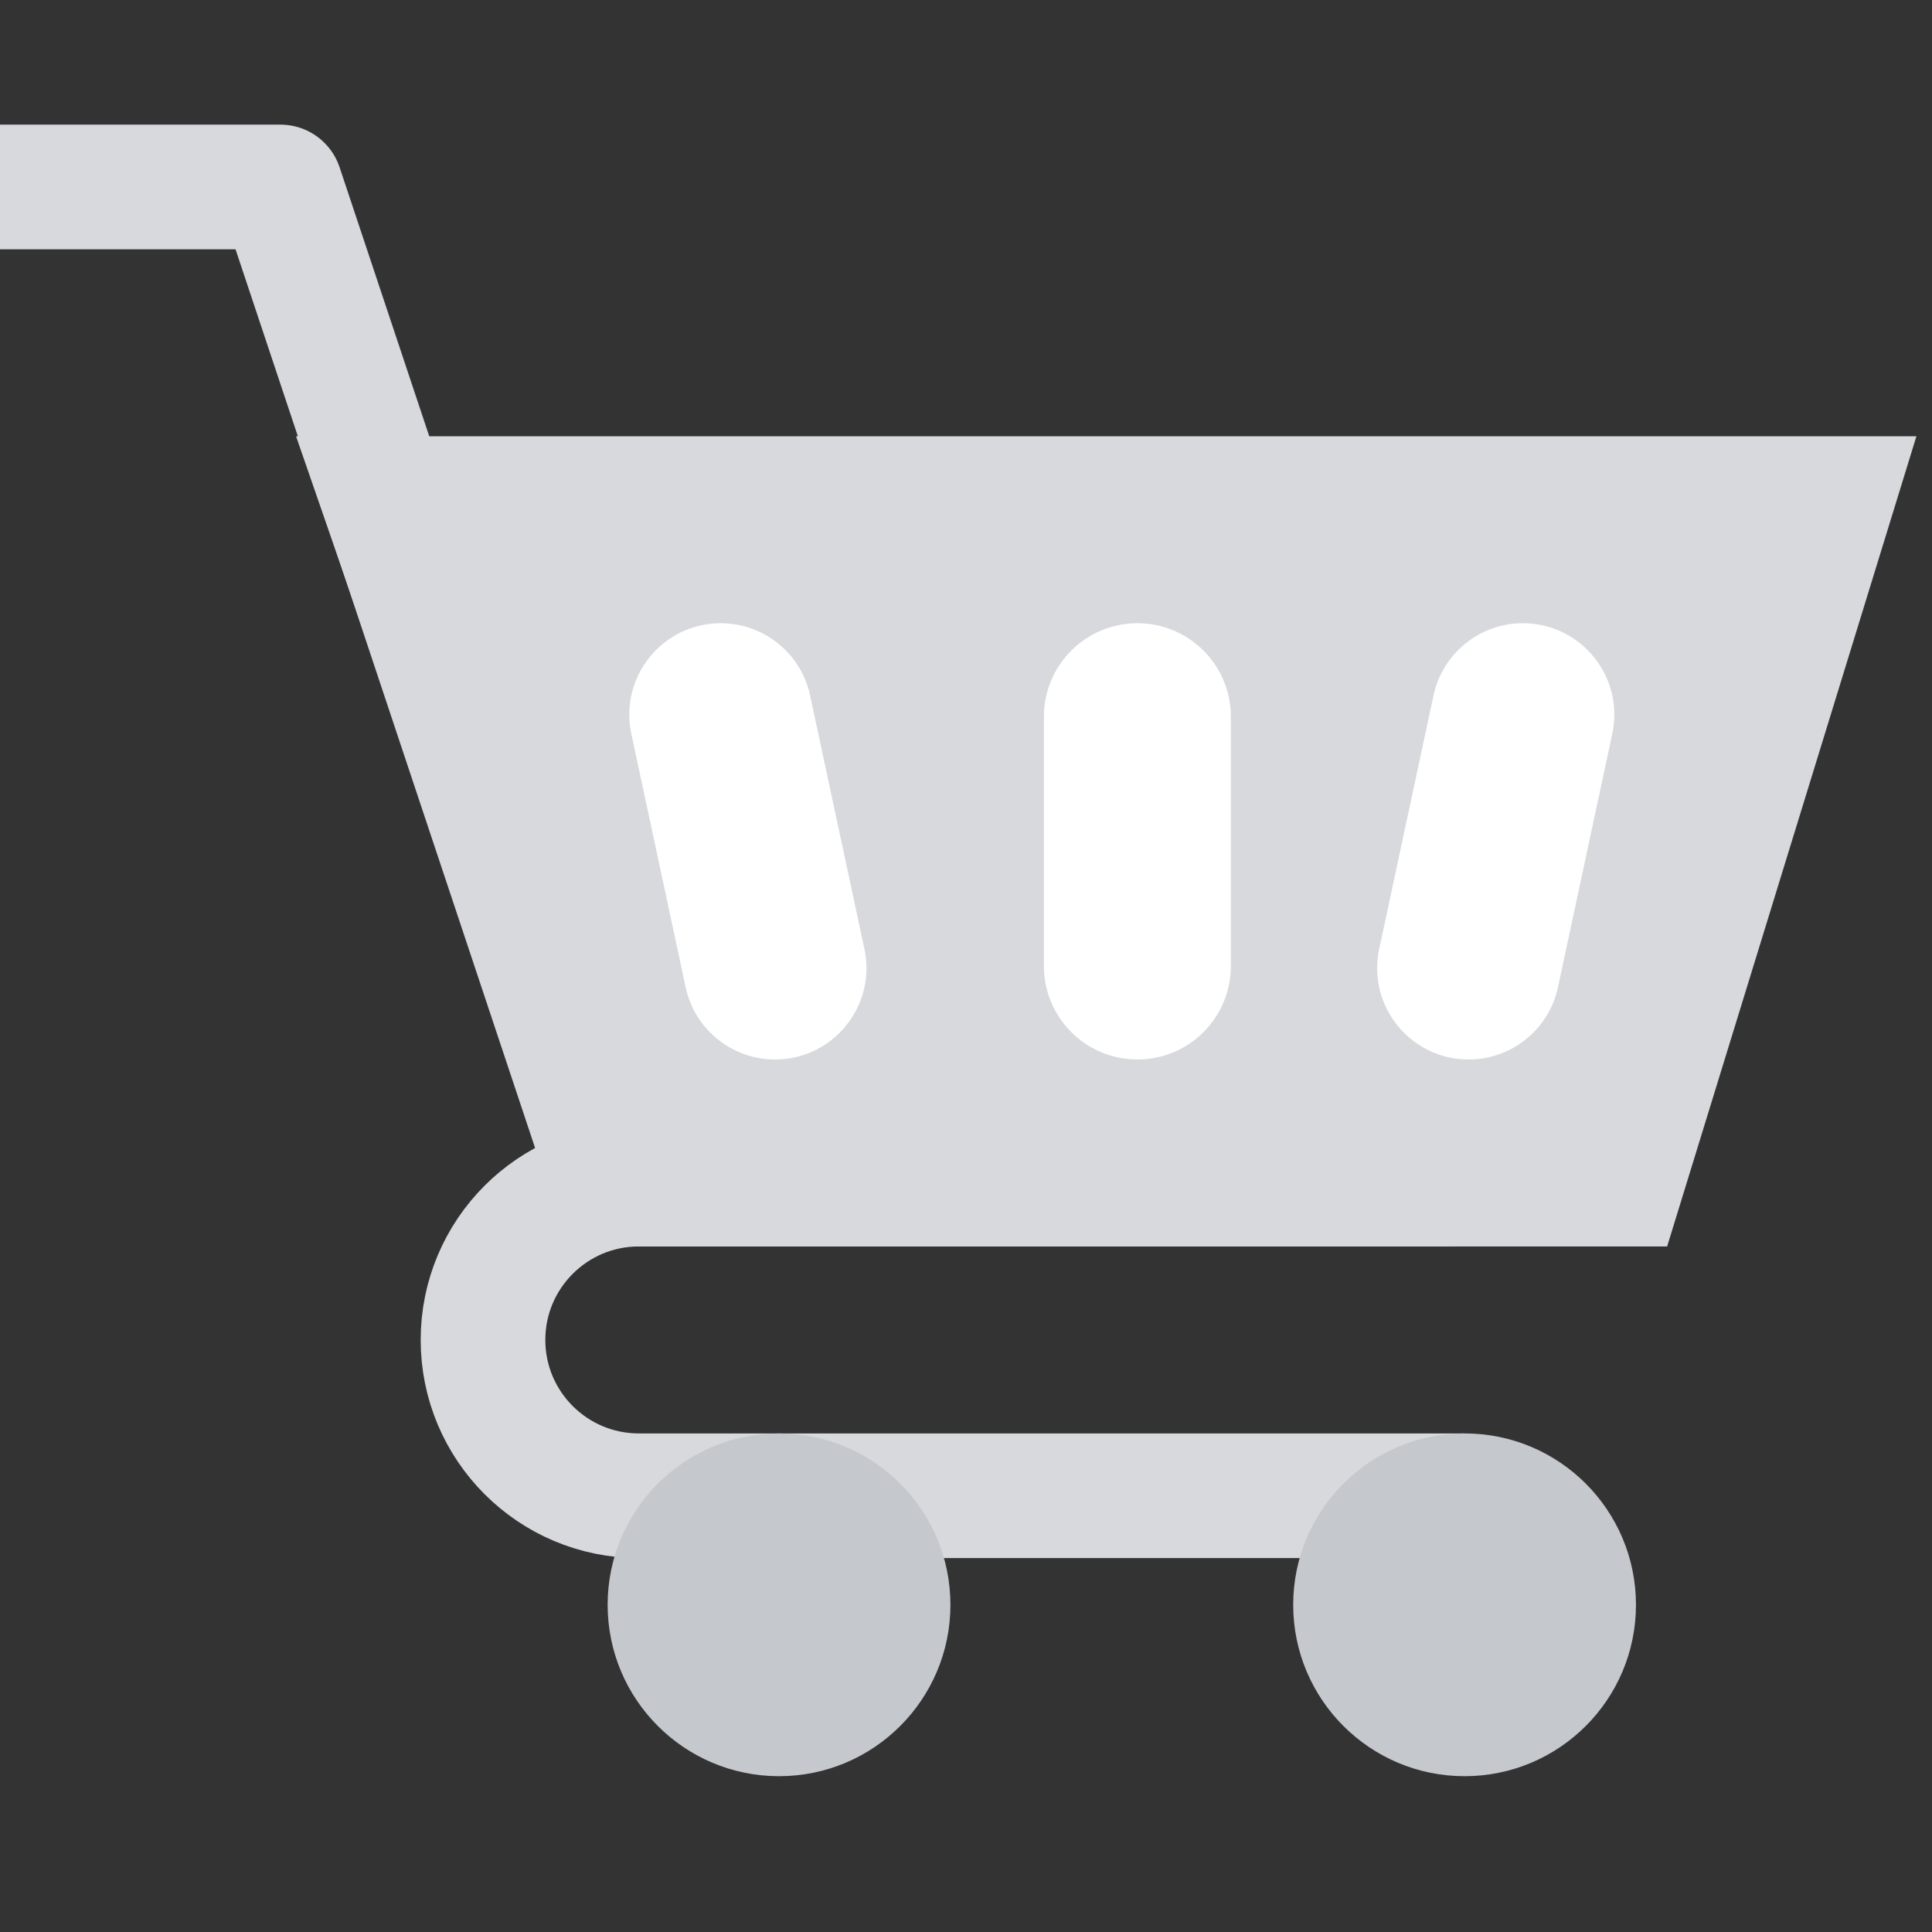
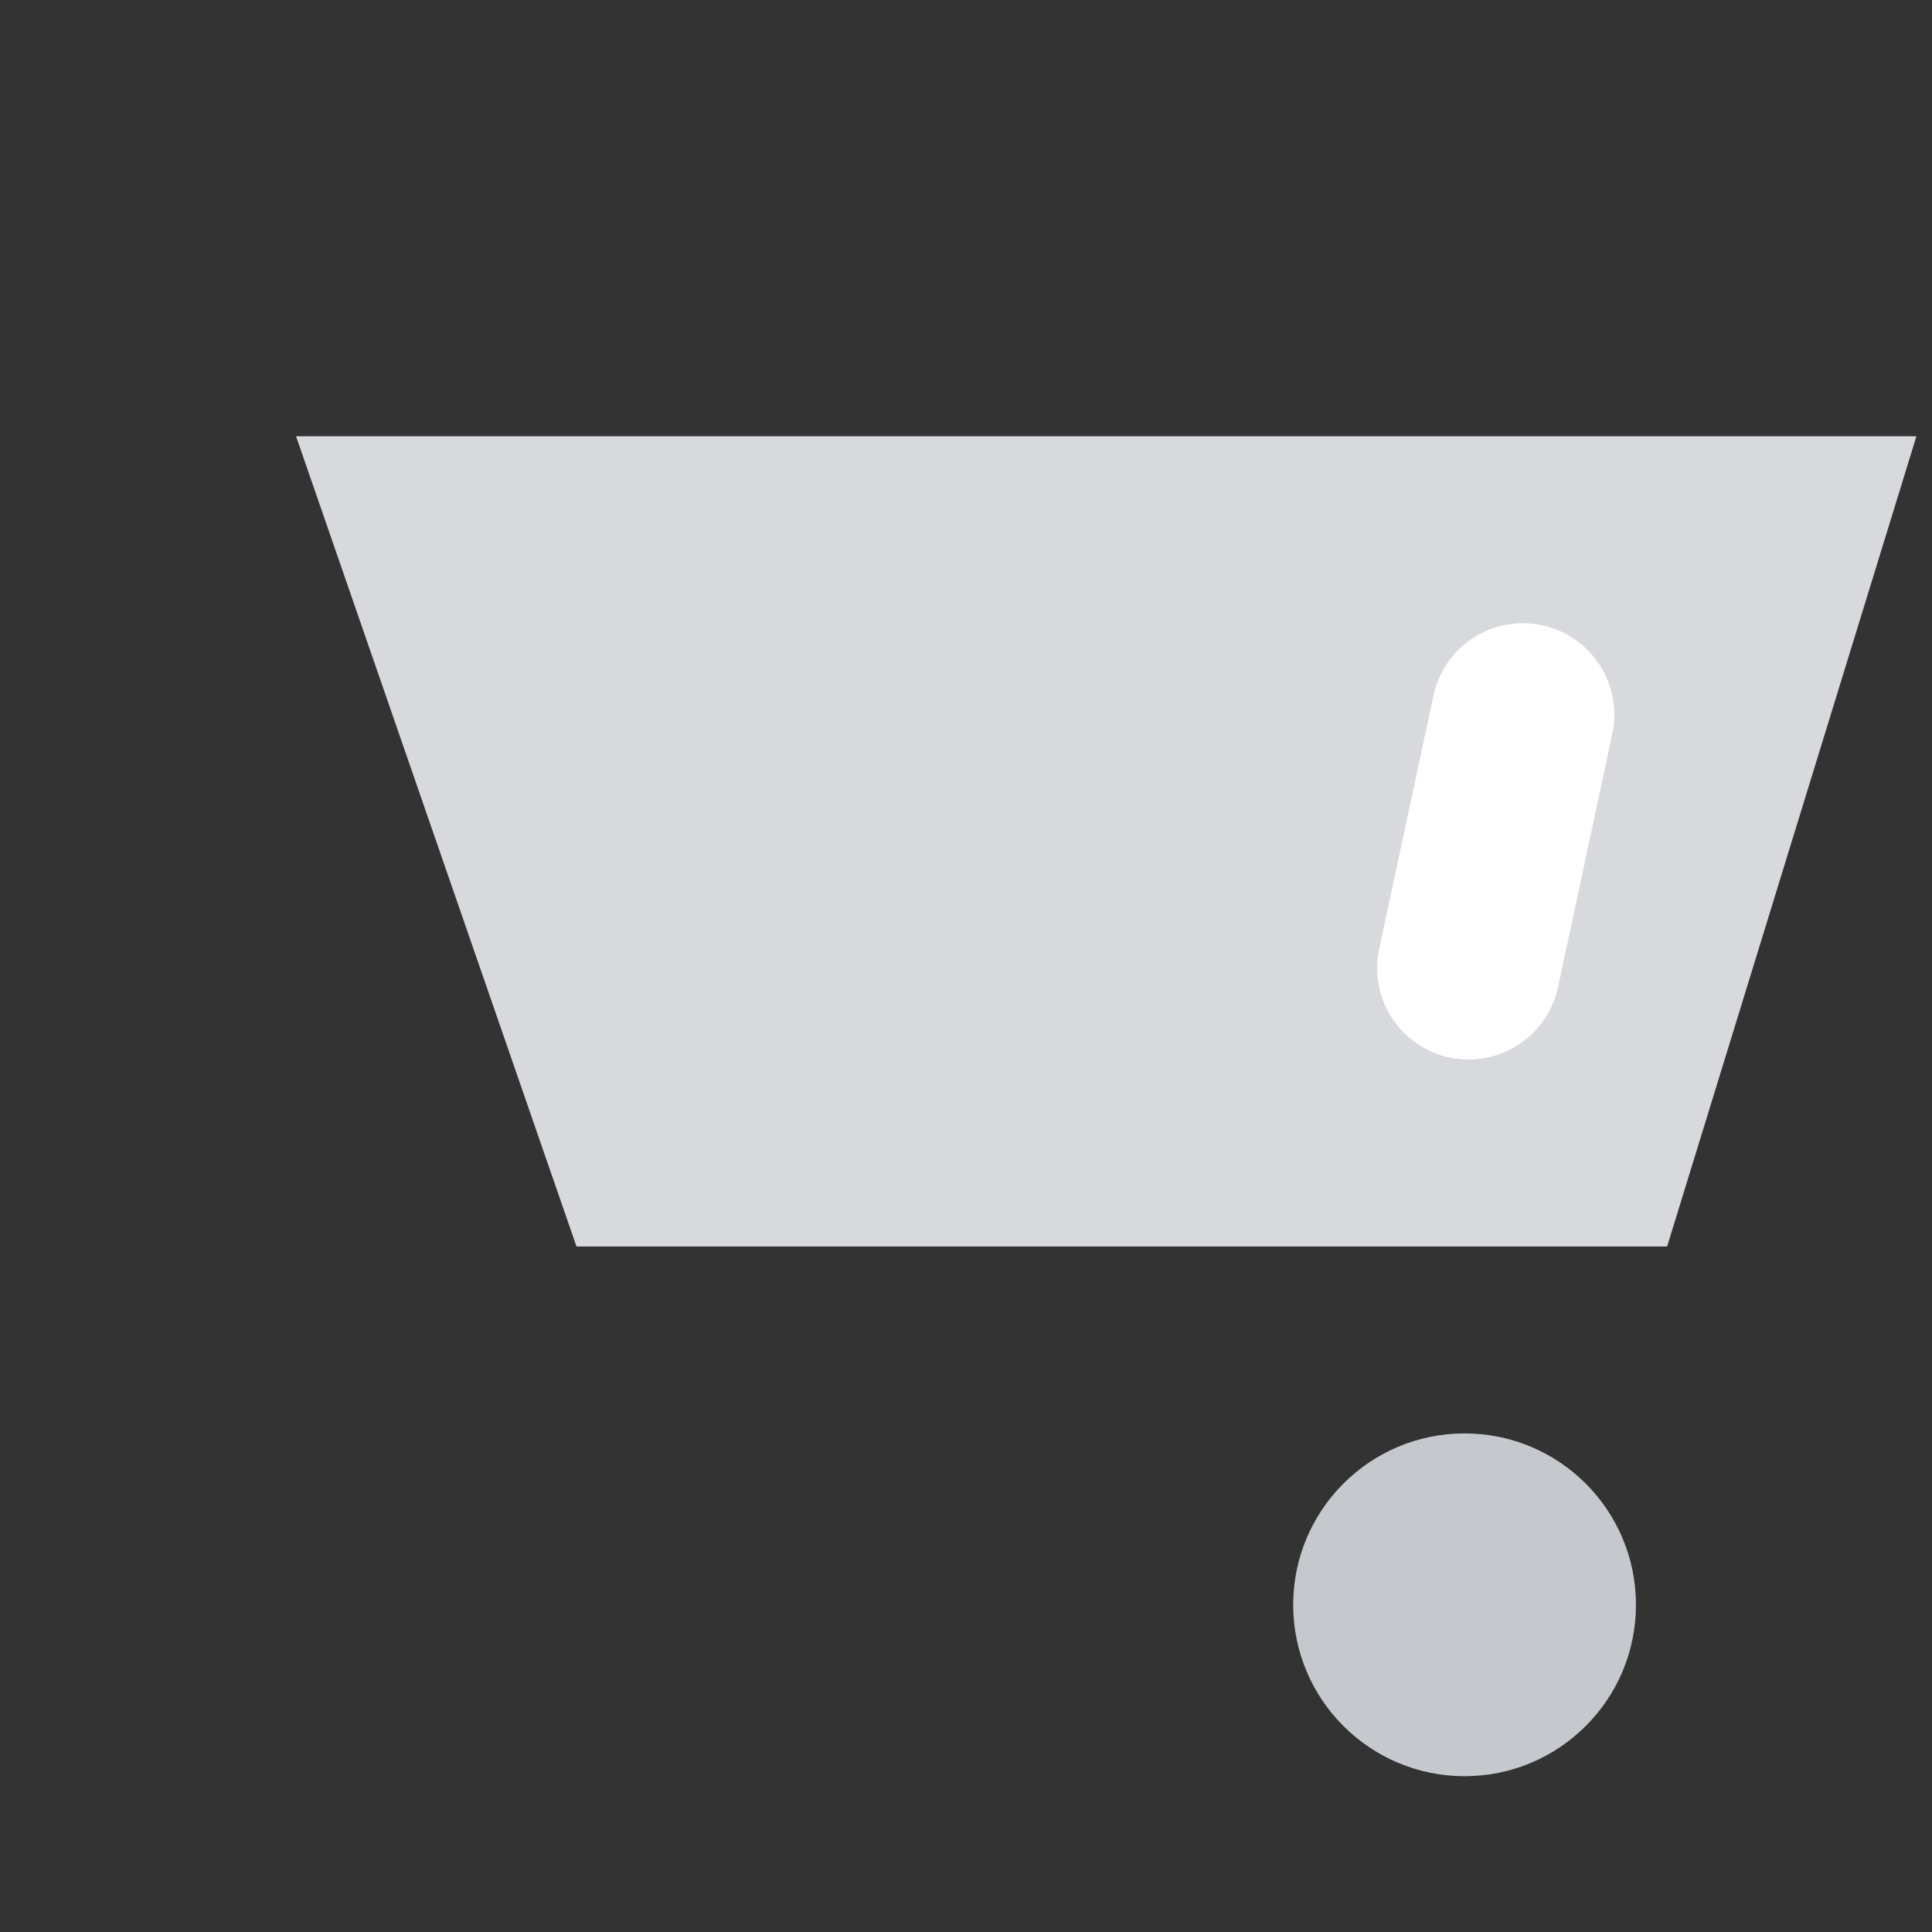
<svg xmlns="http://www.w3.org/2000/svg" width="62" height="62" viewBox="0 0 62 62" fill="none">
  <rect x="0" y="0" width="62" height="62" fill="#333333" stroke="none" />
  <g clip-path="url(#clip0_624_36869)">
    <path d="M19.924 38L12.309 16H58.792L52.023 38H19.924Z" fill="#D7D9DD" stroke="#D7D9DD" stroke-width="4" />
-     <path d="M1 6H9L19.5 37.5" stroke="#D7D9DD" stroke-width="4" stroke-linecap="square" stroke-linejoin="round" />
-     <path d="M46.5 38H20.5C17.739 38 15.5 40.239 15.5 43V43C15.5 45.761 17.739 48 20.5 48H47" stroke="#D7D9DD" stroke-width="4" />
    <circle cx="47" cy="51.5" r="5.5" fill="#C5C8CC" />
-     <circle cx="25" cy="51.5" r="5.5" fill="#C5C8CC" />
-     <path d="M33.5 23C33.5 21.343 34.843 20 36.5 20C38.157 20 39.5 21.343 39.5 23V31C39.5 32.657 38.157 34 36.5 34C34.843 34 33.5 32.657 33.5 31V23Z" fill="white" />
    <path d="M51.74 23.548C52.131 21.722 50.739 20 48.871 20C47.488 20 46.293 20.966 46.003 22.319L44.26 30.452C43.869 32.278 45.261 34 47.129 34C48.512 34 49.707 33.034 49.997 31.681L51.74 23.548Z" fill="white" />
-     <path d="M20.26 23.548C19.869 21.722 21.261 20 23.129 20C24.512 20 25.707 20.966 25.997 22.319L27.74 30.452C28.131 32.278 26.739 34 24.871 34C23.488 34 22.293 33.034 22.003 31.681L20.26 23.548Z" fill="white" />
  </g>
  <defs>
    <clipPath id="clip0_624_36869">
      <rect width="62" height="62" fill="white" />
    </clipPath>
  </defs>
</svg>